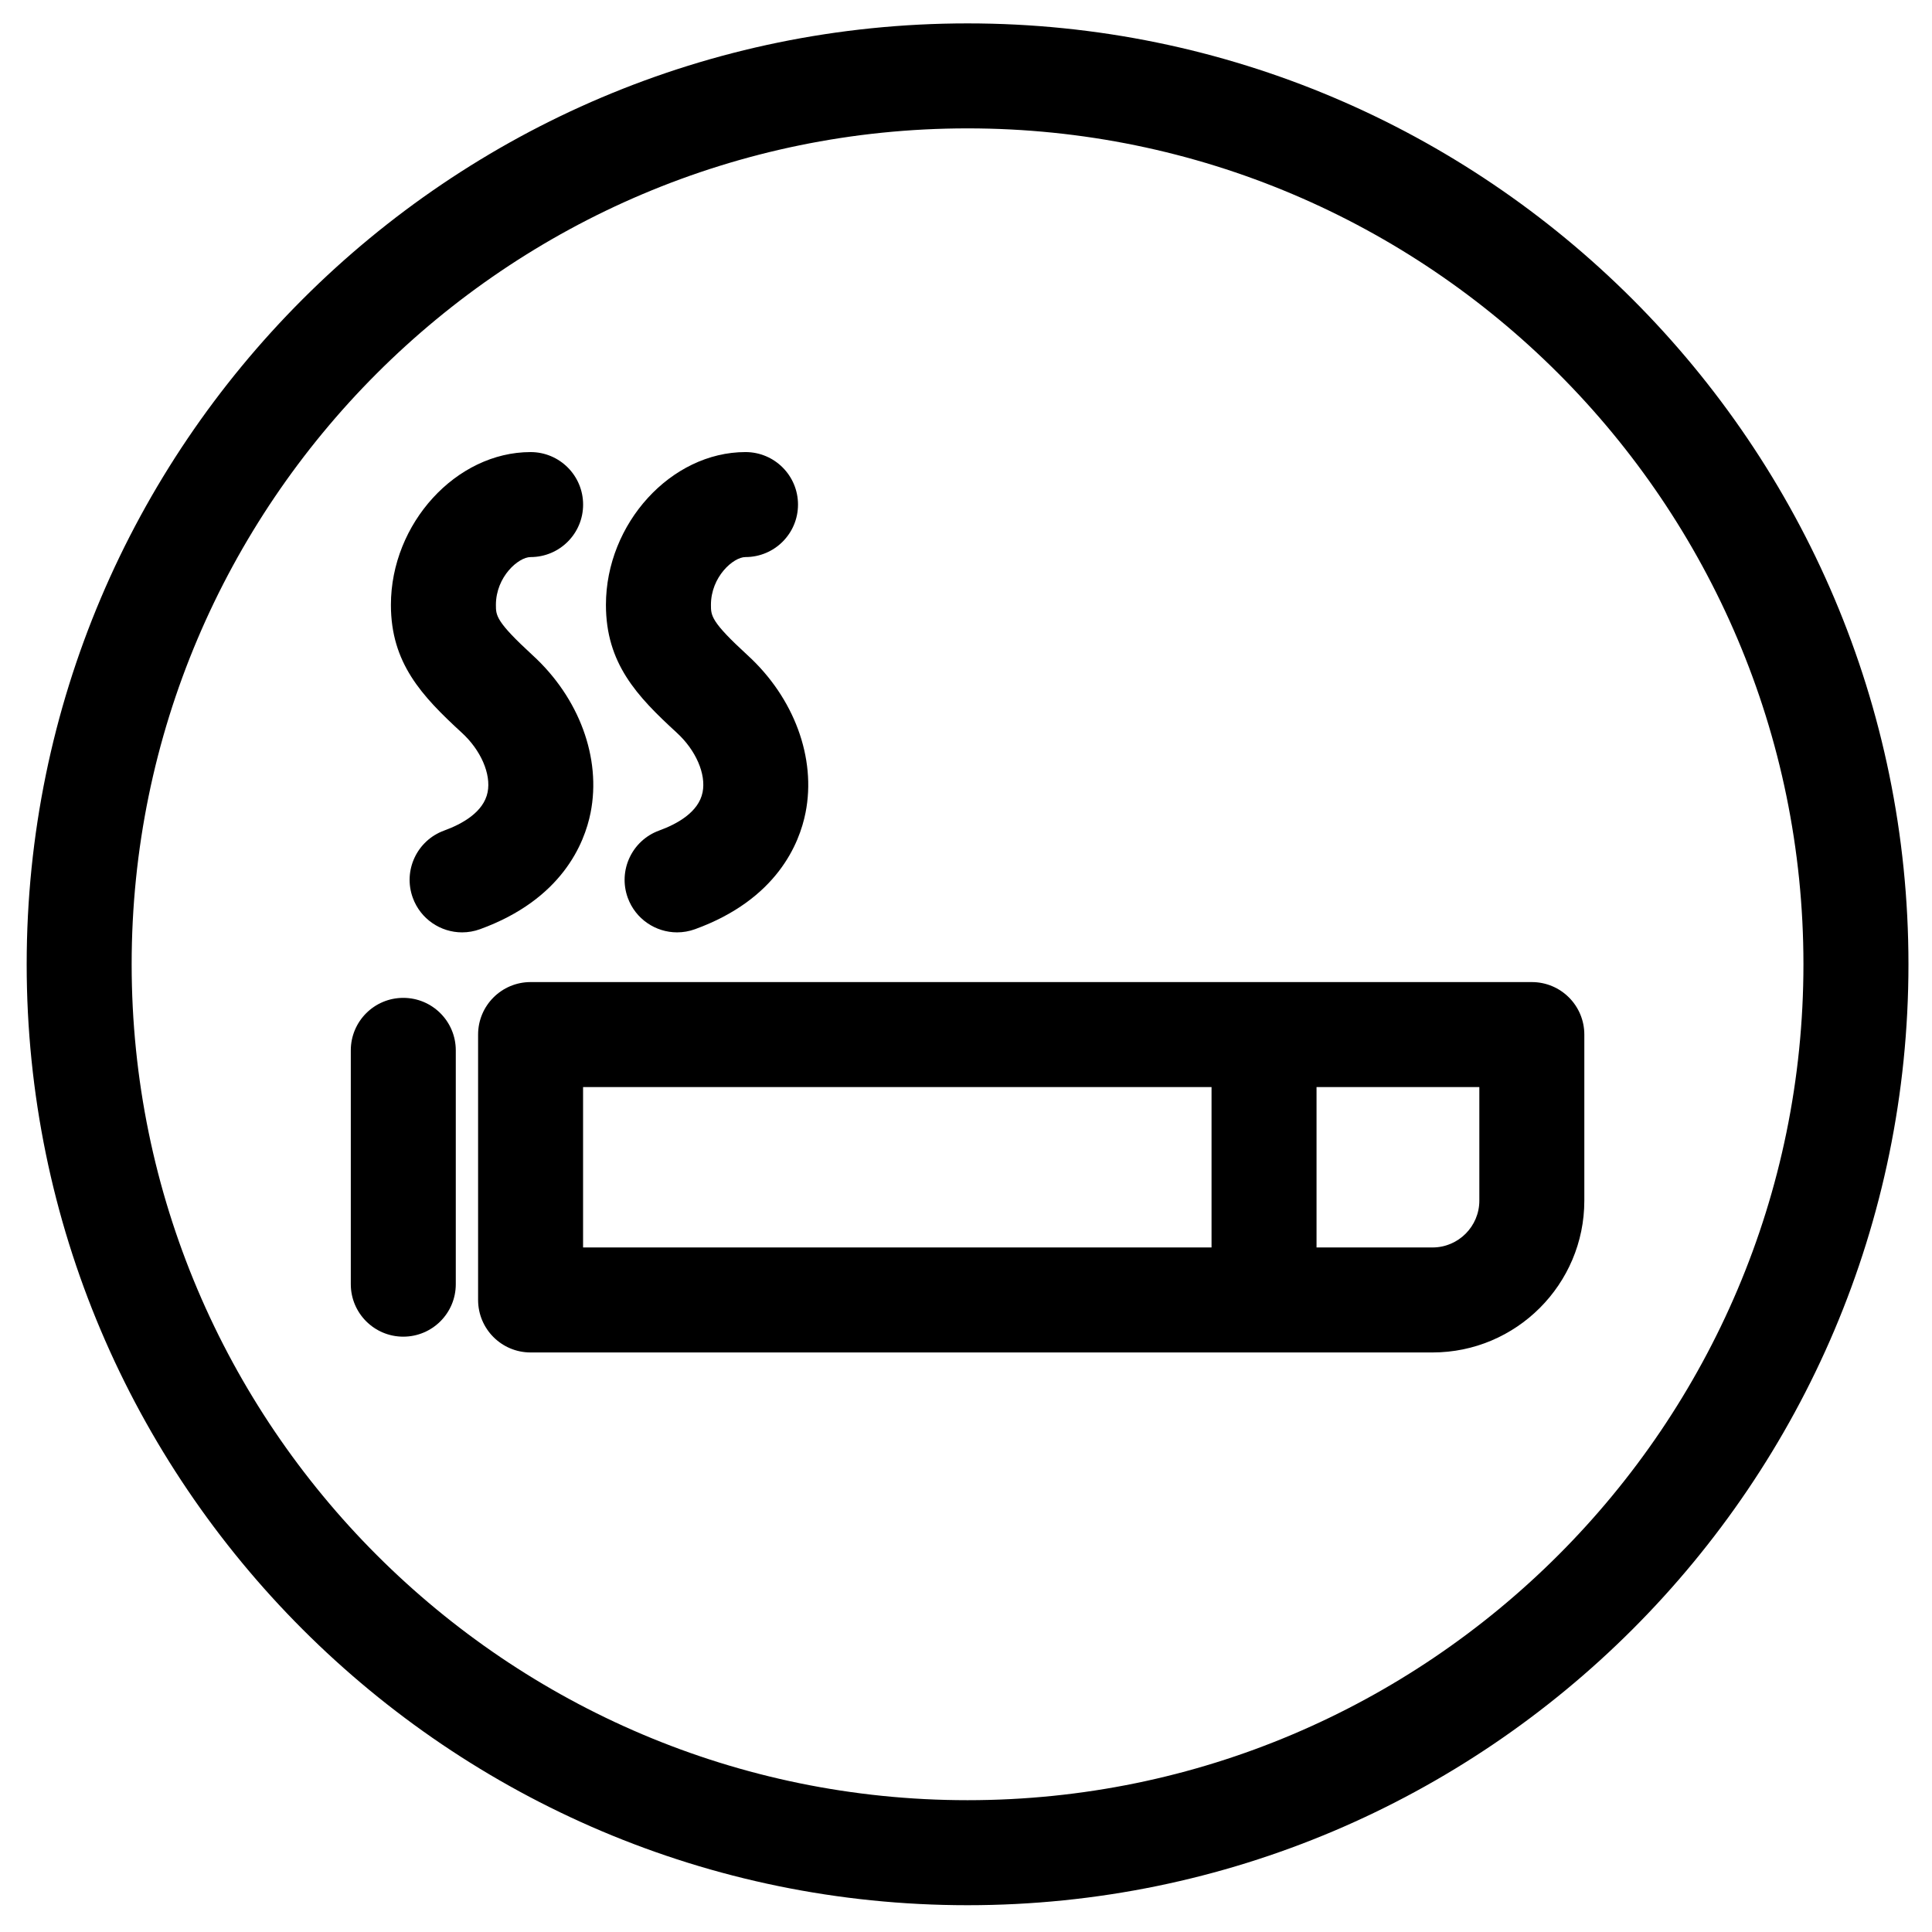
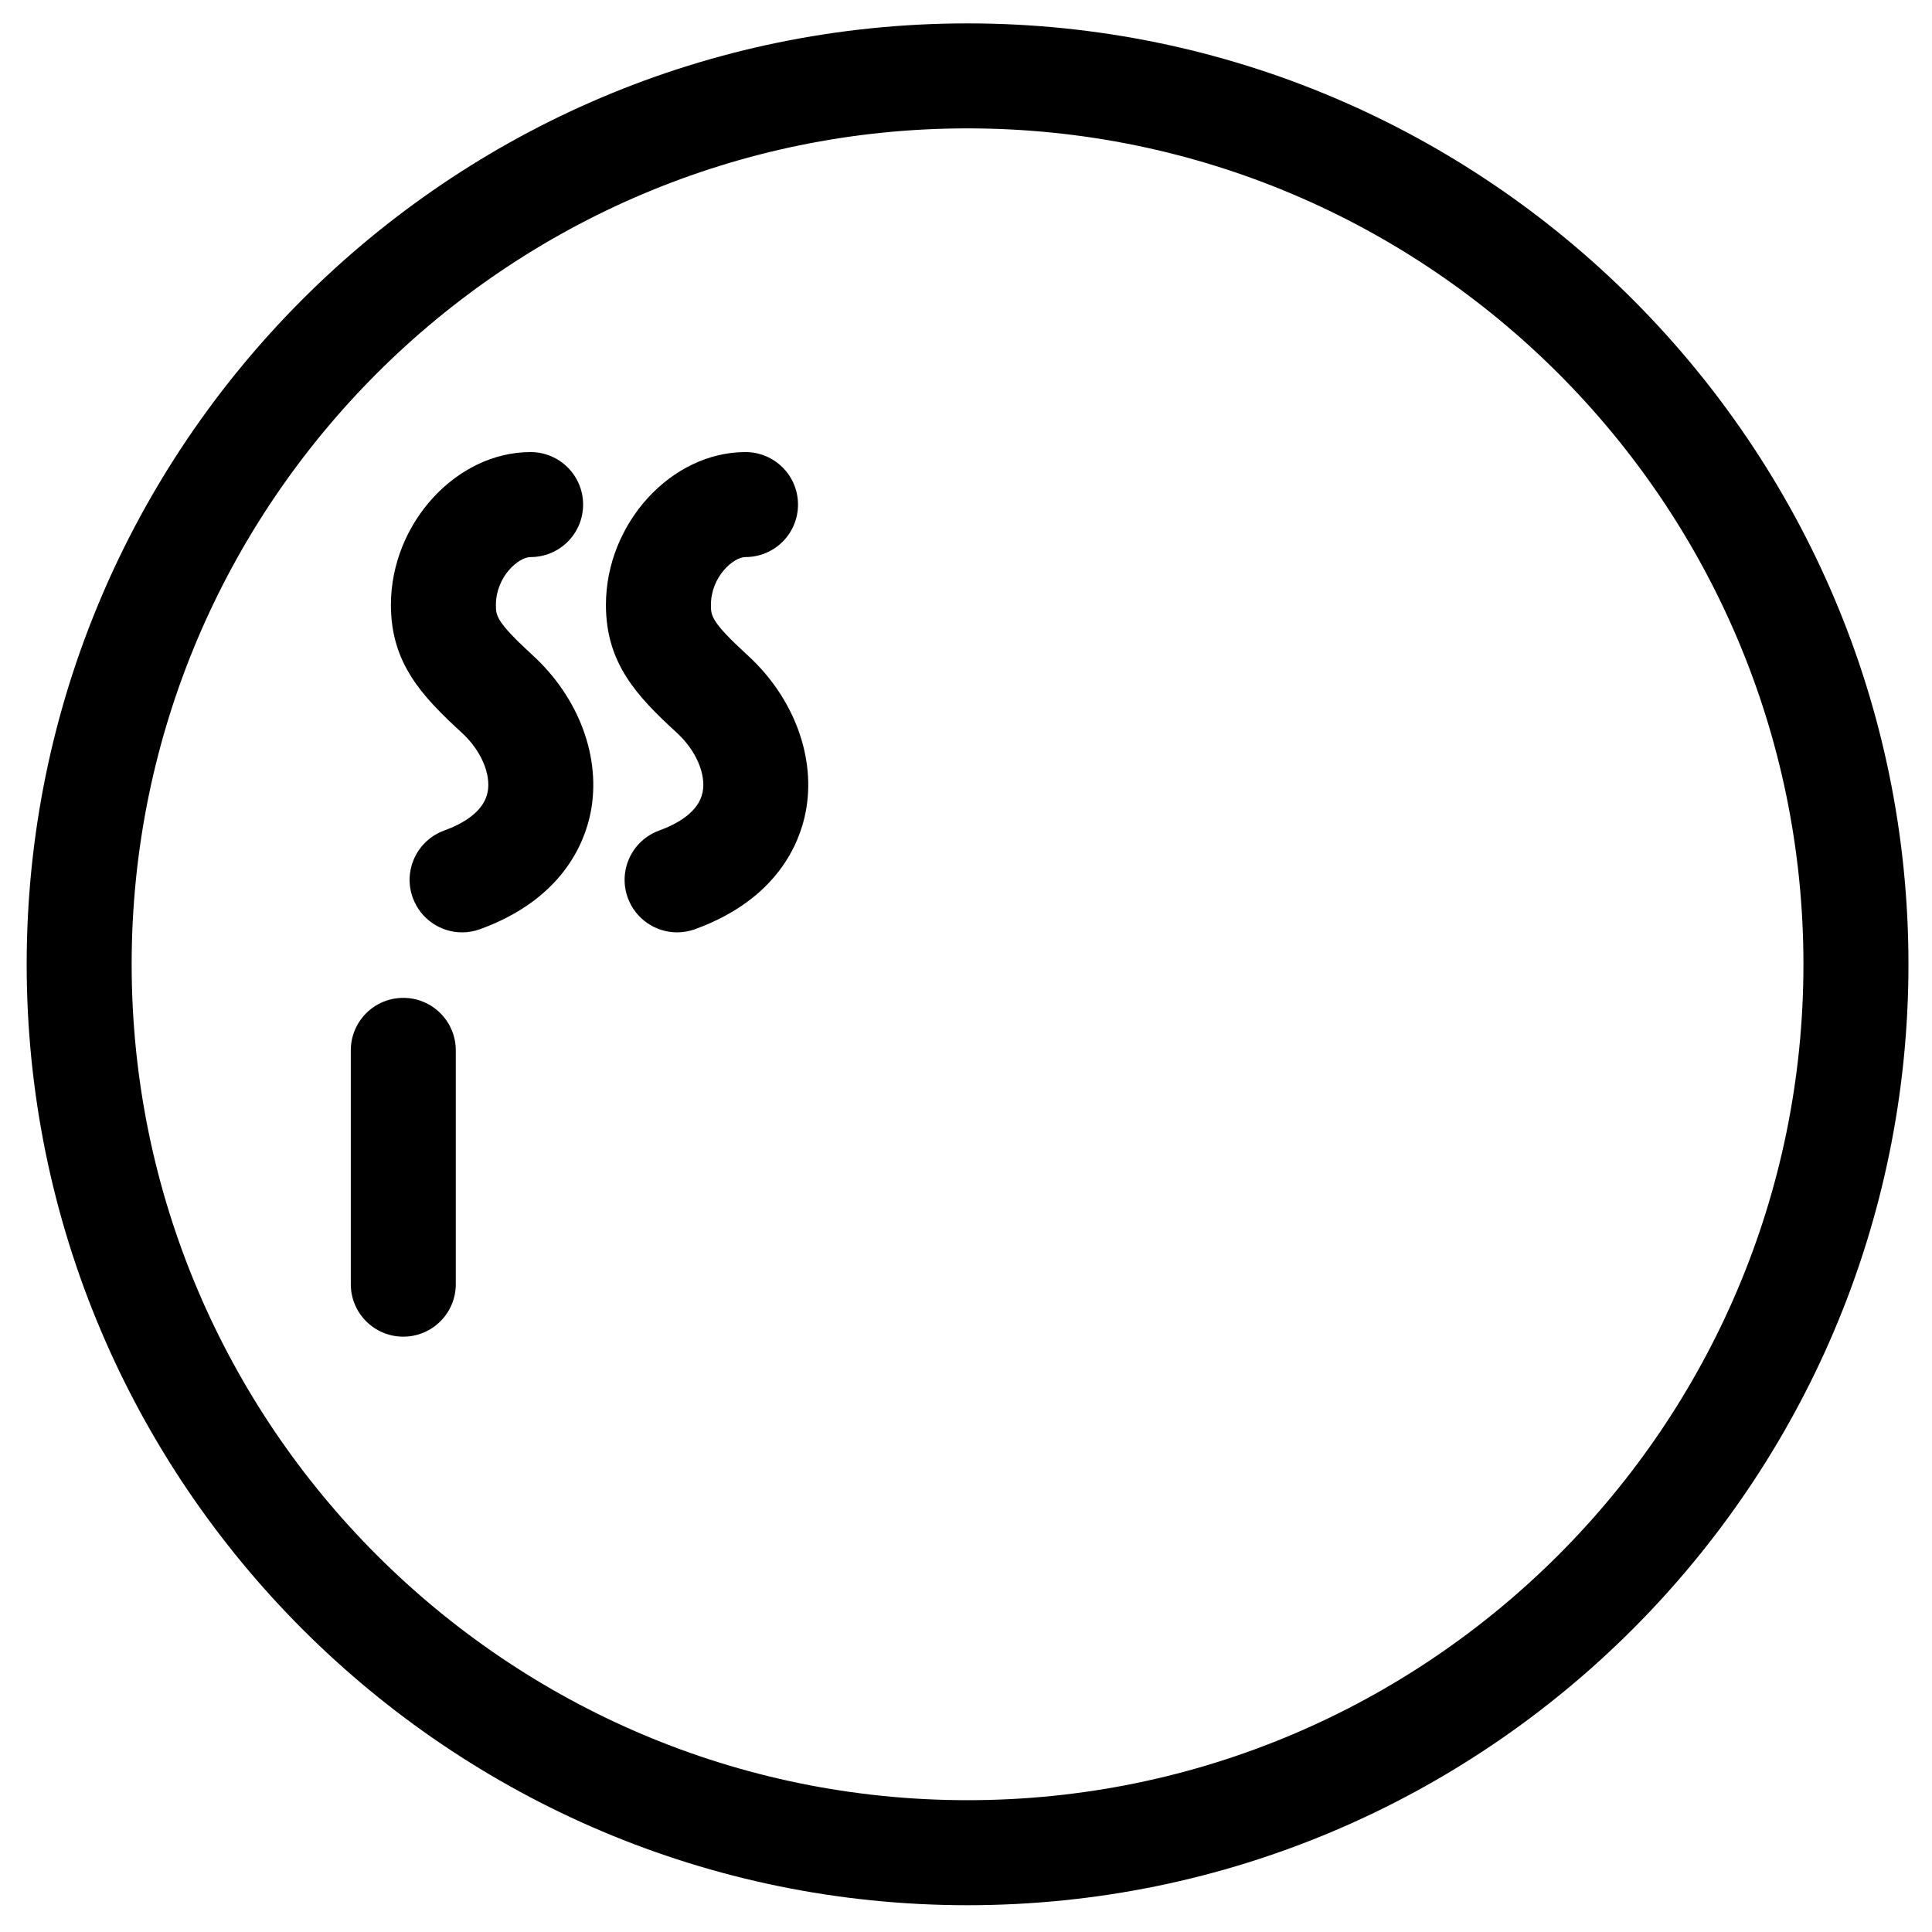
<svg xmlns="http://www.w3.org/2000/svg" fill="#000000" width="800px" height="800px" version="1.1" viewBox="144 144 512 512">
  <g>
    <path d="m323.34 338.17c5.059 4.617 7.816 10.957 6.856 15.777-1.047 5.32-6.832 8.453-11.504 10.152-7.227 2.629-10.945 10.609-8.328 17.82 2.055 5.652 7.398 9.168 13.07 9.168 1.578 0 3.188-0.27 4.754-0.84 21.727-7.894 27.684-22.738 29.293-30.895 2.867-14.445-3.027-30.43-15.363-41.707-9.711-8.898-9.711-10.48-9.711-13.344 0-7.453 5.934-12.672 9.156-12.672 7.691 0 13.918-6.227 13.918-13.906 0-7.691-6.227-13.918-13.918-13.918-19.703 0-36.984 18.922-36.984 40.492 0.008 15.453 8.129 24.129 18.762 33.871z" />
    <path d="m266.37 338.17c5.059 4.617 7.805 10.957 6.856 15.766-1.059 5.332-6.844 8.465-11.504 10.164-7.227 2.629-10.957 10.609-8.328 17.82 2.055 5.652 7.387 9.168 13.07 9.168 1.578 0 3.18-0.27 4.746-0.84 21.727-7.894 27.684-22.738 29.305-30.883 2.867-14.457-3.027-30.438-15.352-41.707-9.742-8.953-9.742-10.52-9.742-13.355 0-7.453 5.969-12.672 9.191-12.672 7.691 0 13.918-6.227 13.918-13.906 0-7.691-6.227-13.918-13.918-13.918-19.715 0-37.016 18.922-37.016 40.492 0 15.402 8.133 24.094 18.773 33.871z" />
    <path d="m400.41 648.9c137.49 0 249.35-111.86 249.35-249.35s-111.85-249.35-249.35-249.35c-137.48 0-249.34 111.85-249.34 249.35-0.004 137.49 111.86 249.35 249.34 249.35zm0-470.88c122.15 0 221.52 99.371 221.52 221.52 0 122.15-99.371 221.53-221.52 221.53-122.15 0-221.52-99.383-221.52-221.53-0.004-122.15 99.367-221.52 221.52-221.52z" />
-     <path d="m270.7 418.18v70.316c0 7.691 6.227 13.918 13.906 13.918h239.03c22.18 0 40.227-18.047 40.227-40.227v-44.008c0-7.691-6.227-13.918-13.918-13.918h-265.34c-7.68 0.004-13.906 6.231-13.906 13.918zm265.34 44.008c0 6.832-5.57 12.402-12.402 12.402h-30.742v-42.508h43.145zm-237.52-30.102h166.55v42.508h-166.55z" />
    <path d="m250.87 498.23c7.691 0 13.918-6.227 13.918-13.906v-61.961c0-7.691-6.227-13.918-13.918-13.918-7.68 0-13.906 6.227-13.906 13.918v61.957c0 7.68 6.227 13.91 13.906 13.91z" />
  </g>
</svg>